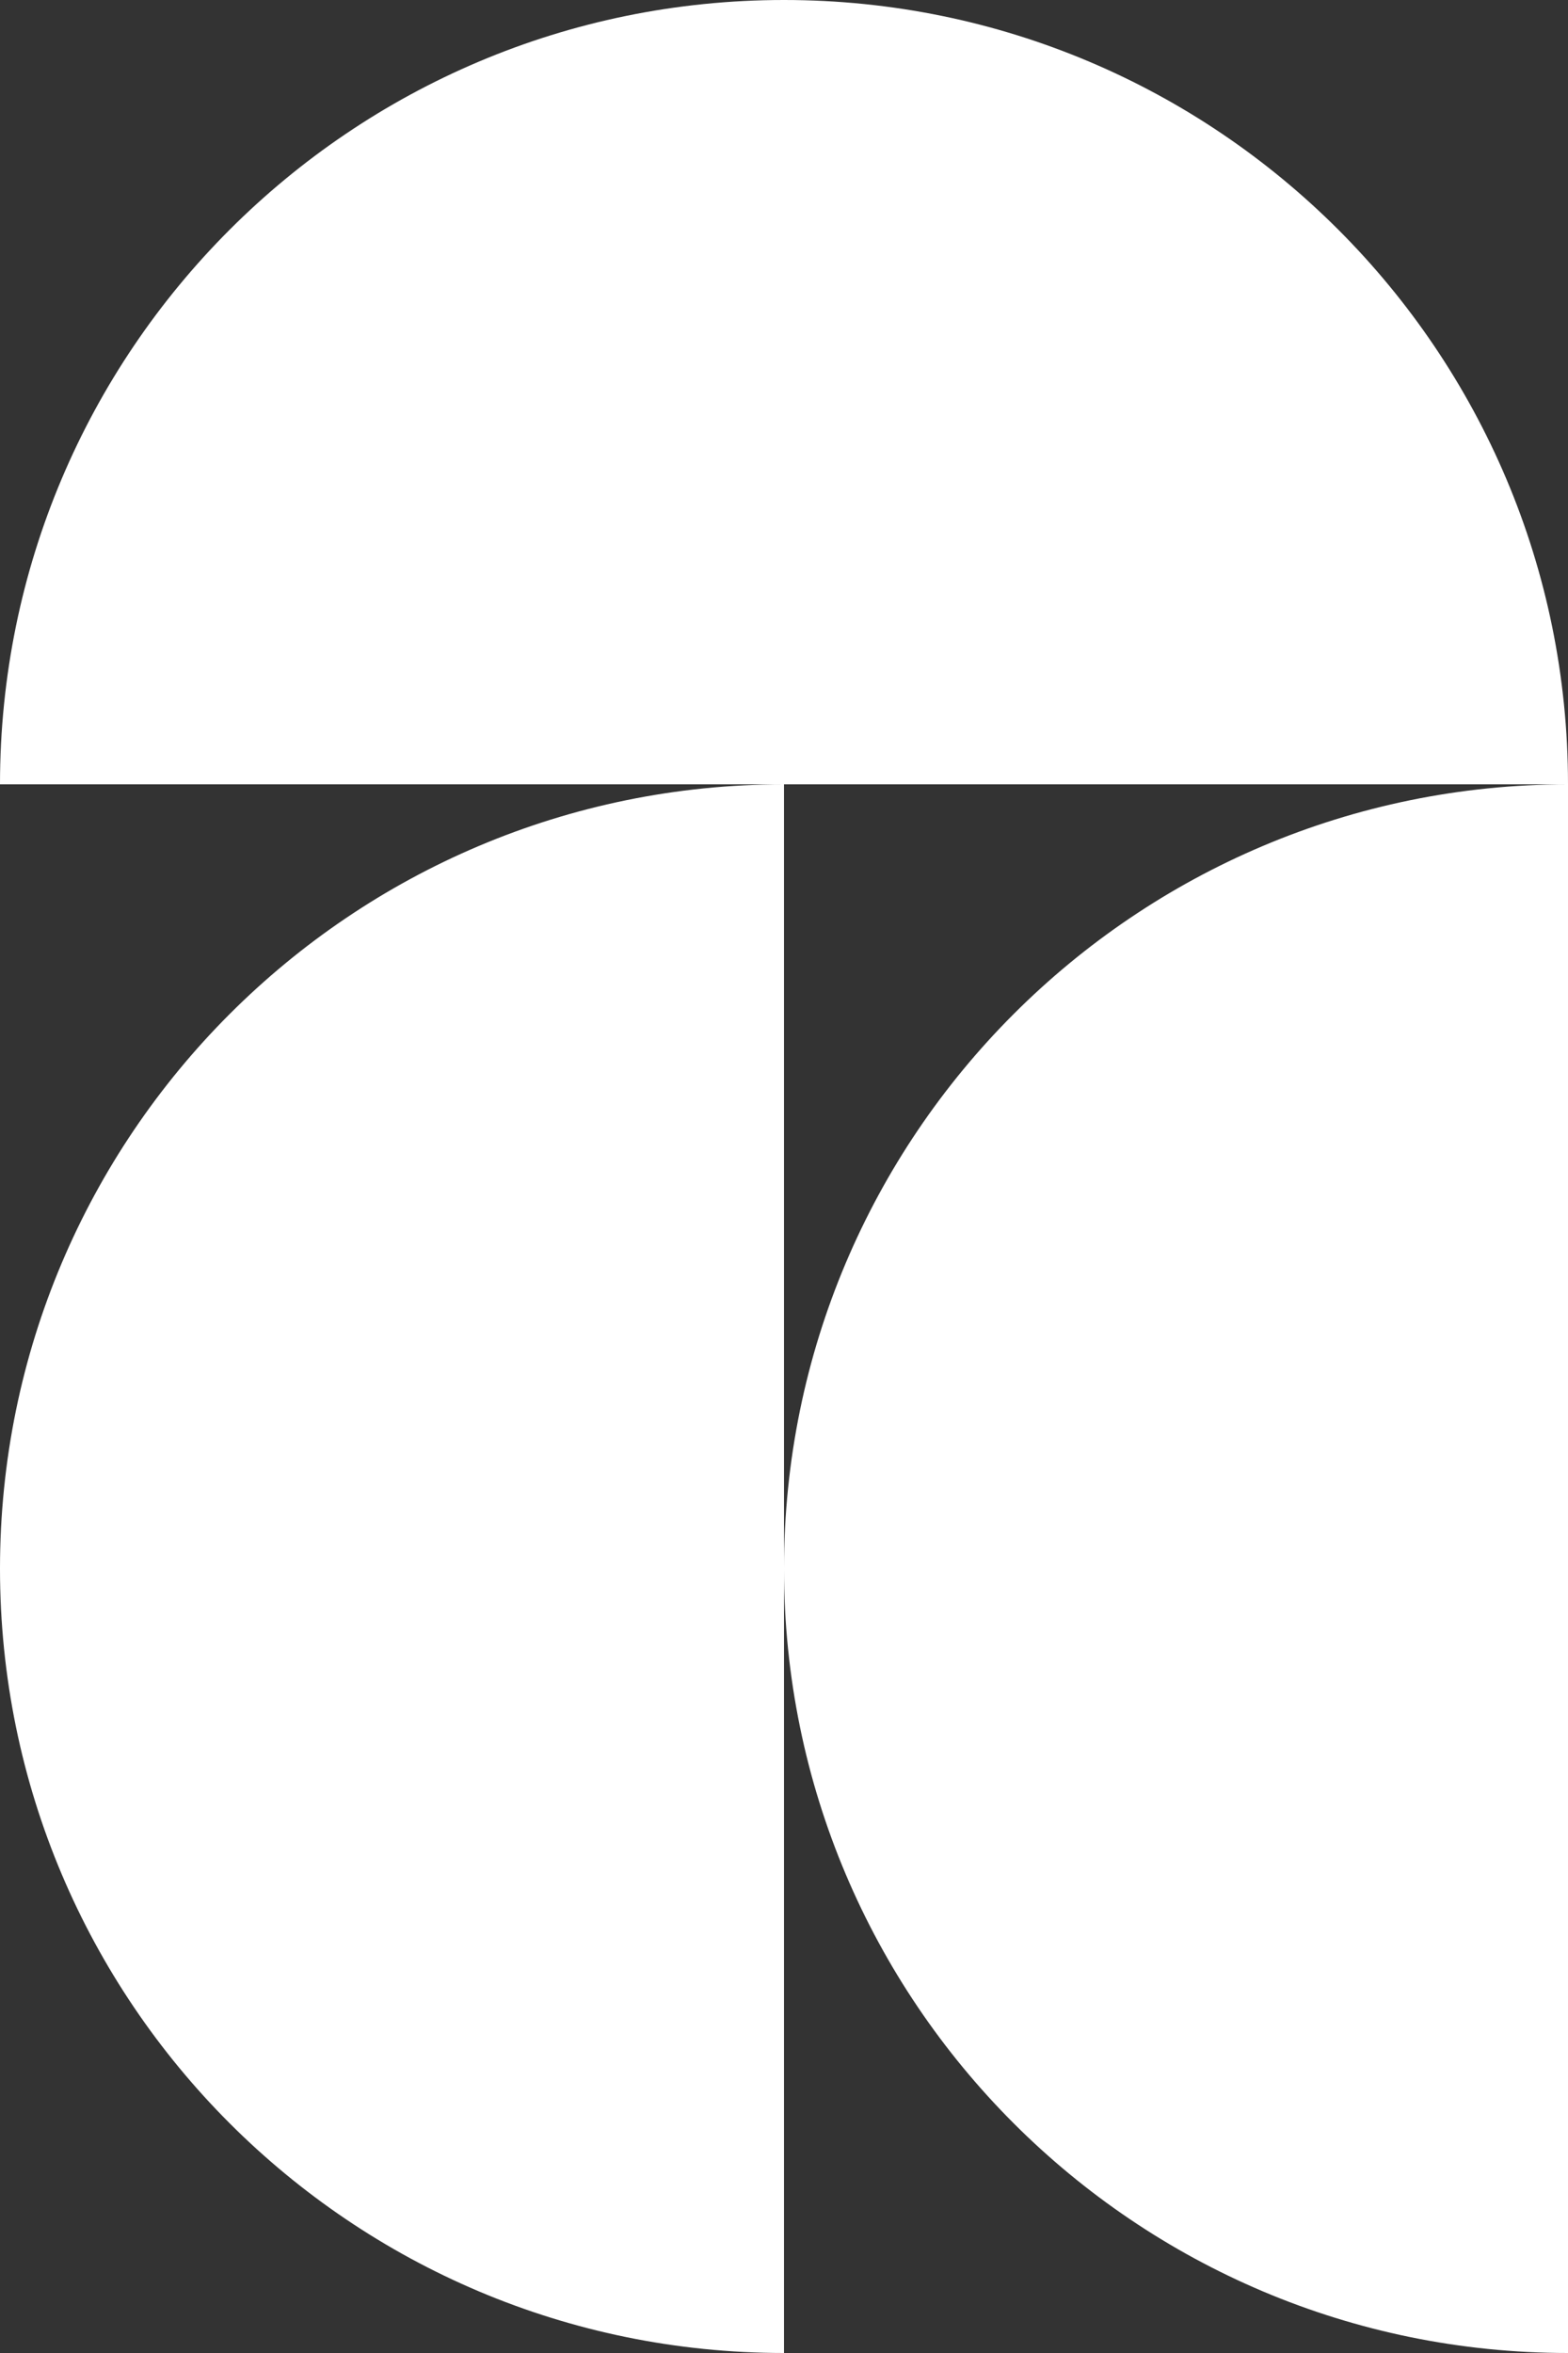
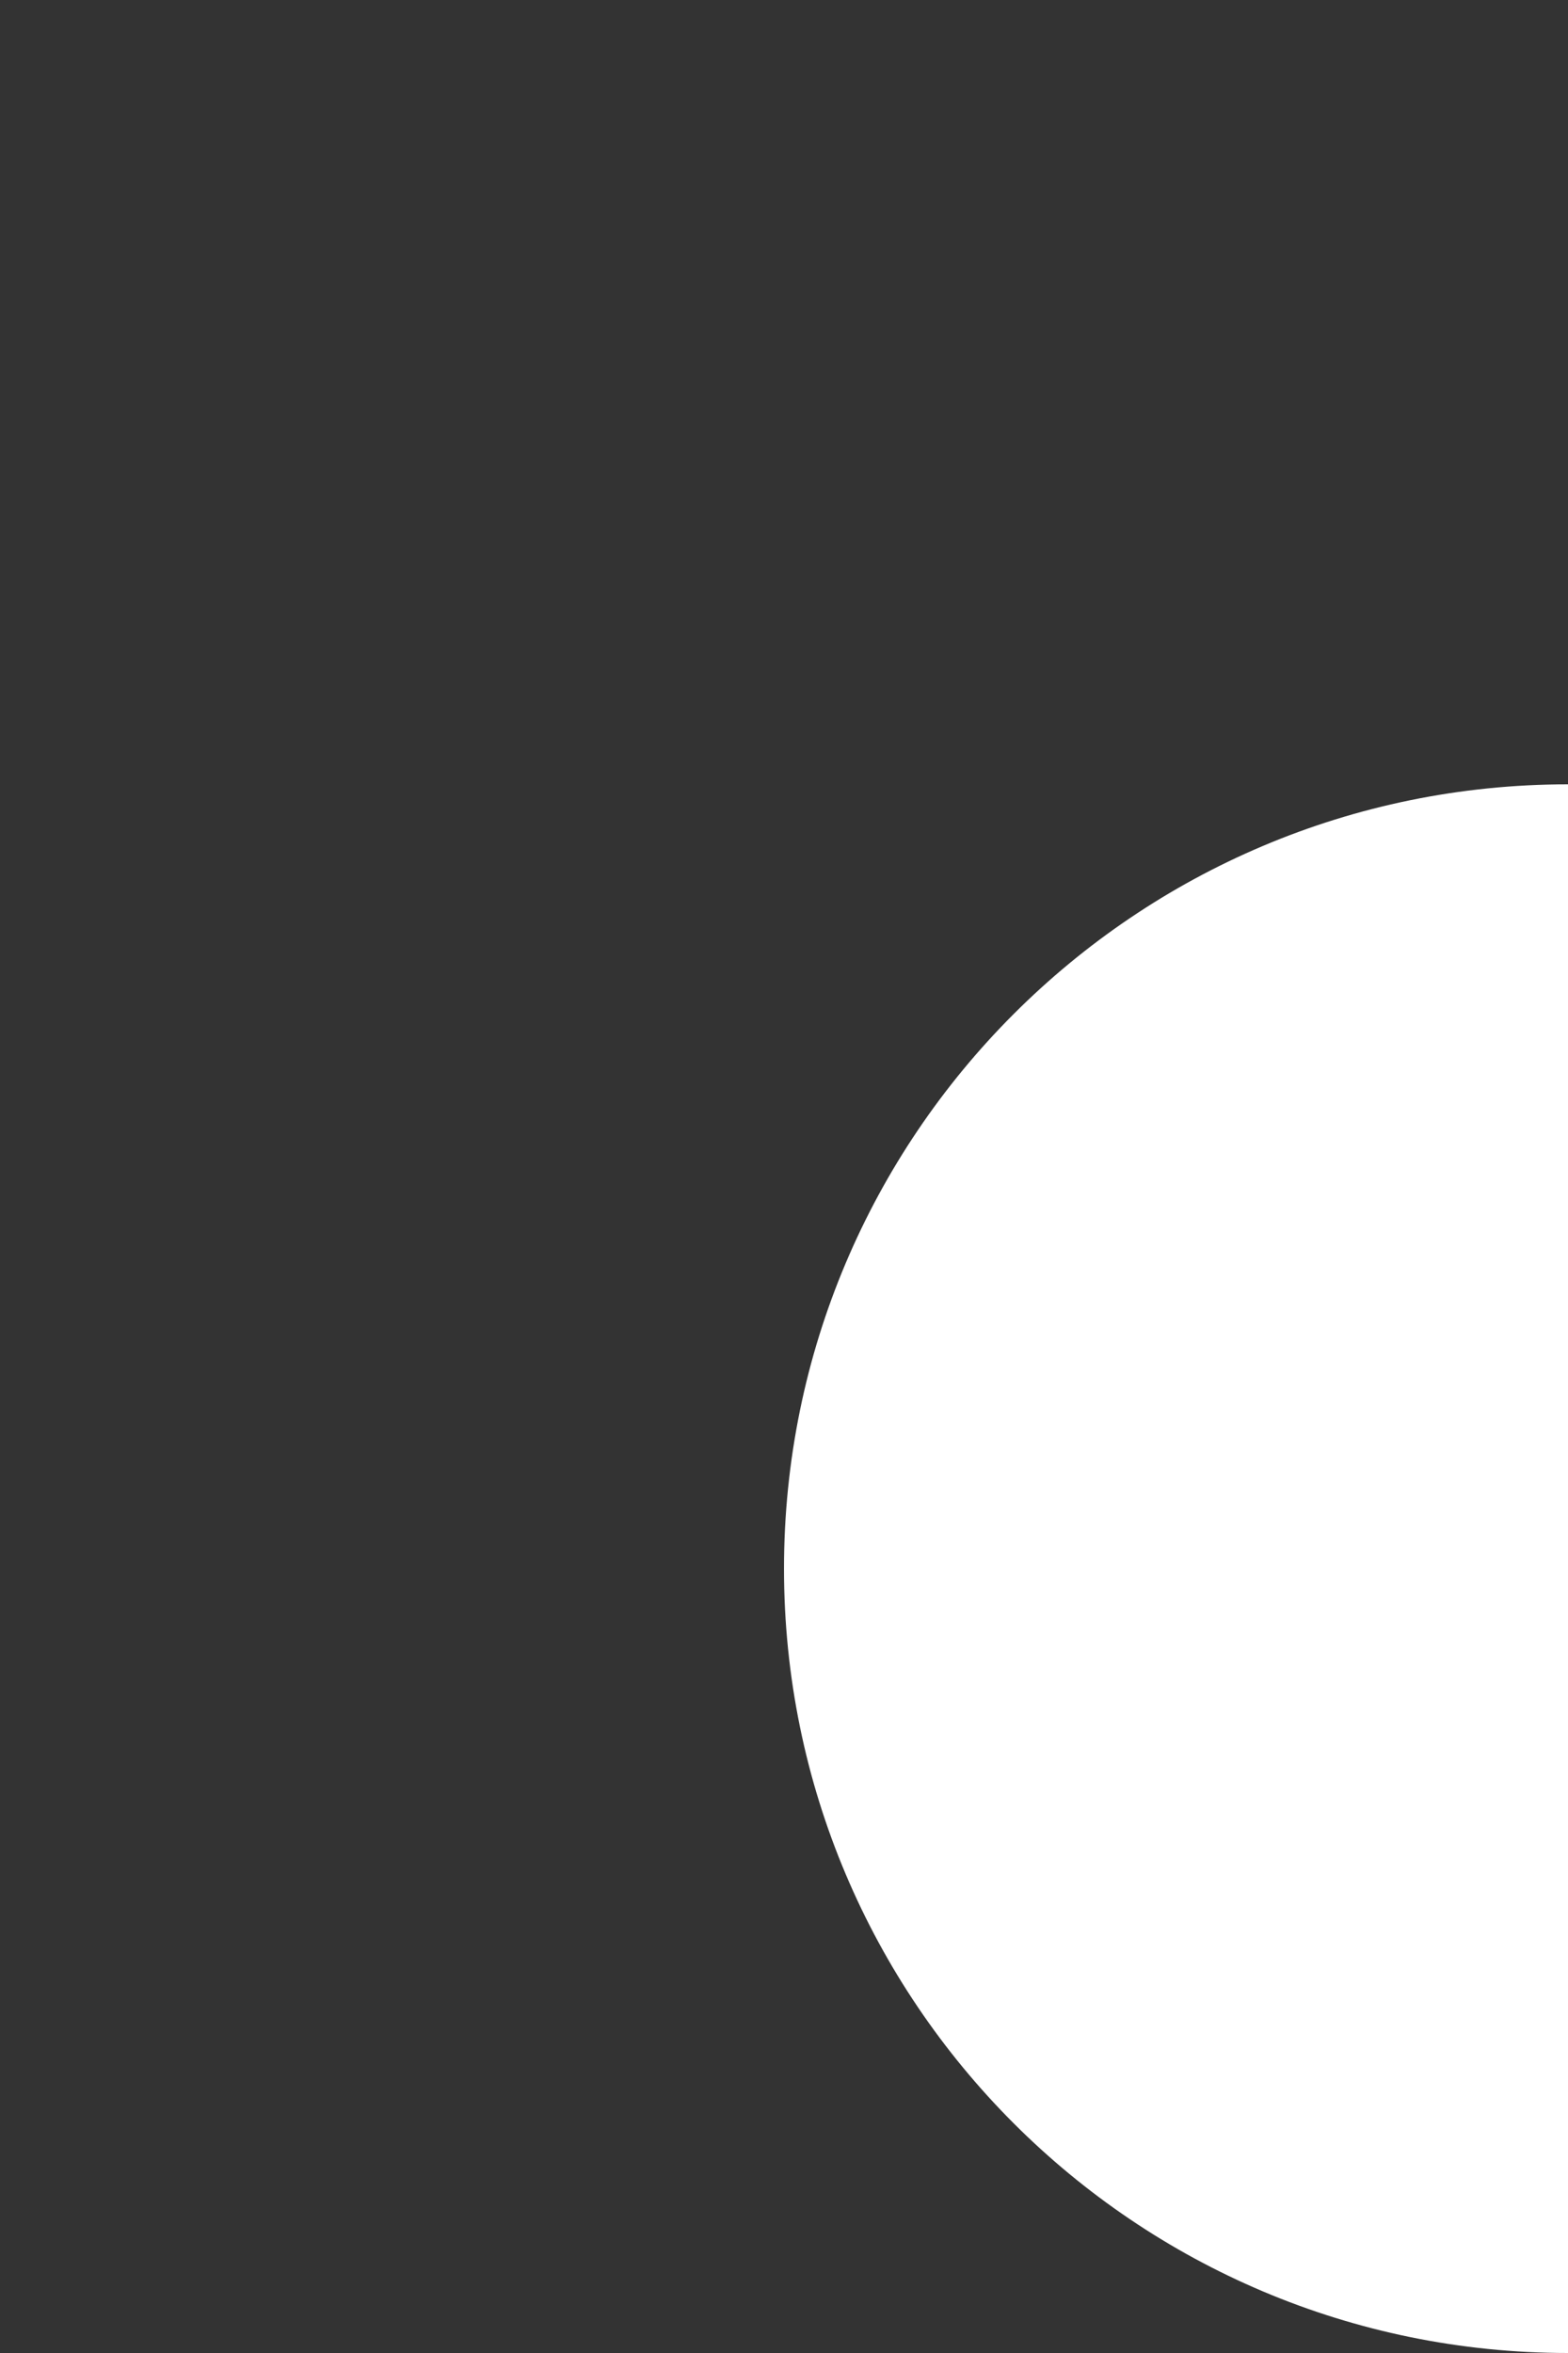
<svg xmlns="http://www.w3.org/2000/svg" width="52" height="78" viewBox="0 0 52 78" fill="none">
  <rect x="0" y="0" width="52" height="78" fill="#333333" stroke="none" />
-   <path fill-rule="evenodd" clip-rule="evenodd" d="M52 26C52 11.641 40.359 0 26 0C11.641 0 0 11.641 0 26L52 26Z" fill="white" />
-   <path fill-rule="evenodd" clip-rule="evenodd" d="M52 78C37.641 78 26 66.359 26 52C26 37.641 37.641 26 52 26V78Z" fill="white" />
-   <path fill-rule="evenodd" clip-rule="evenodd" d="M26 78C11.641 78 0 66.359 0 52C0 37.641 11.641 26 26 26V78Z" fill="white" />
+   <path fill-rule="evenodd" clip-rule="evenodd" d="M52 78C37.641 78 26 66.359 26 52C26 37.641 37.641 26 52 26V78" fill="white" />
</svg>